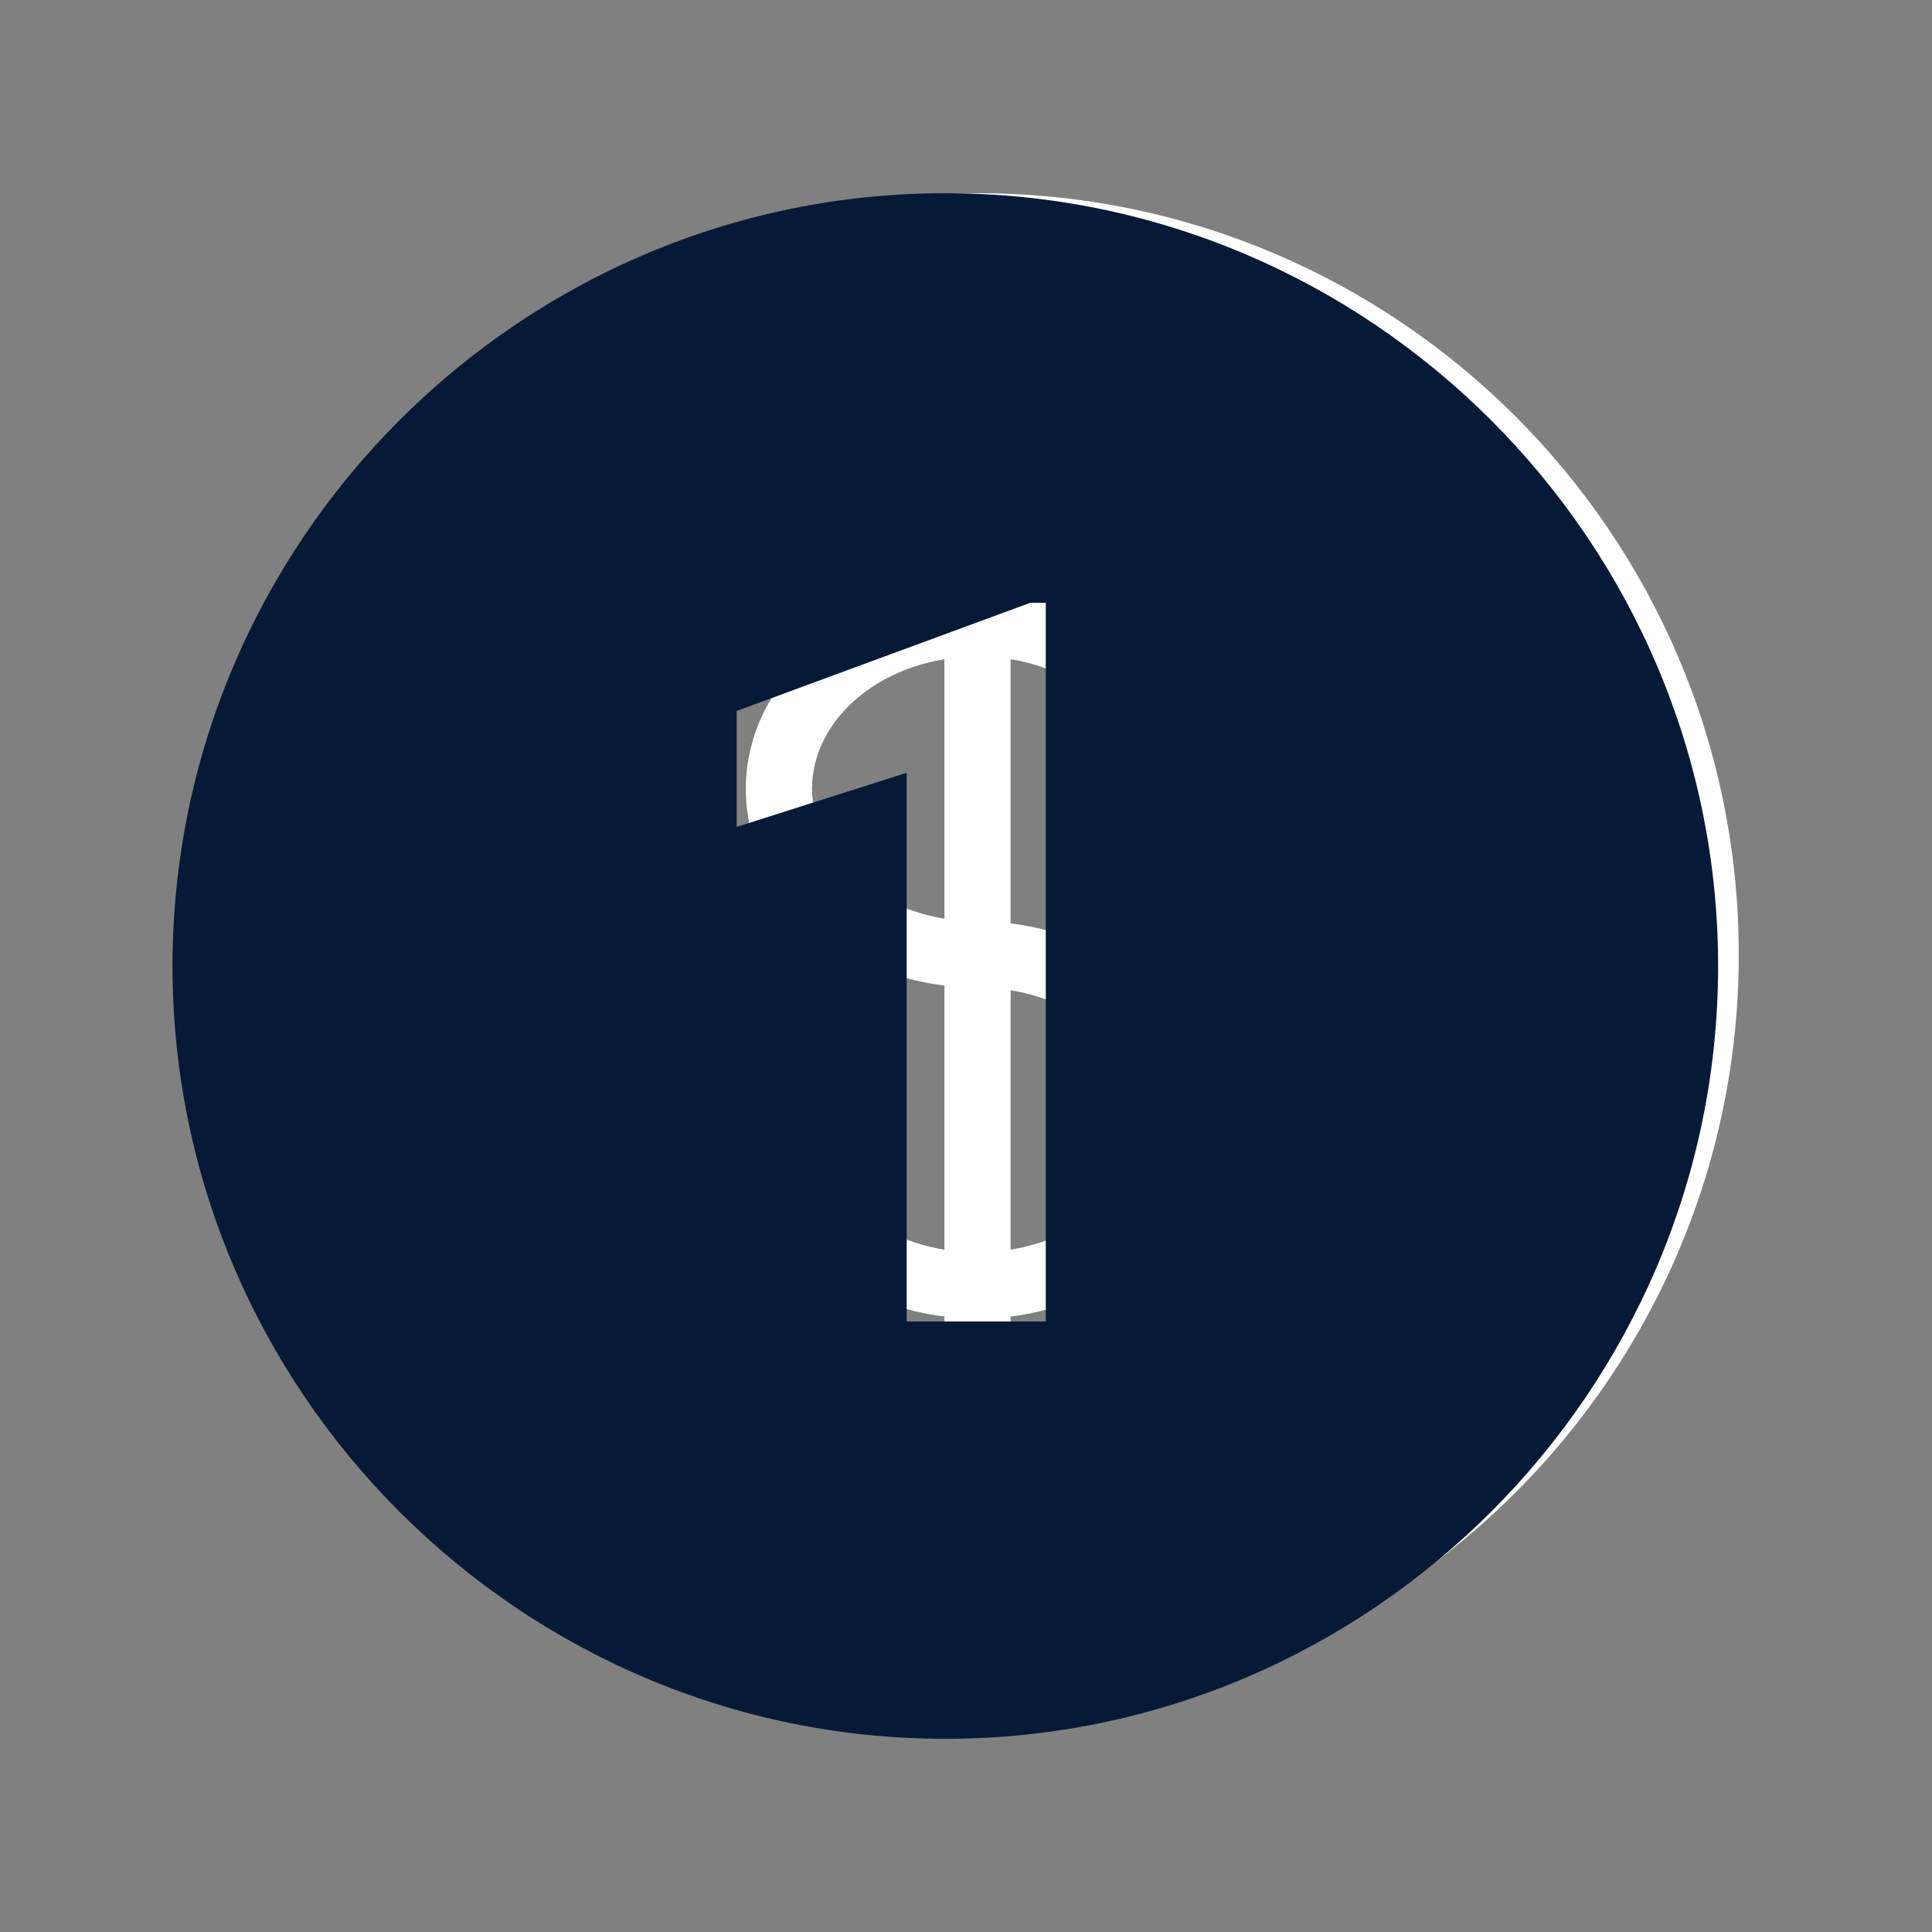
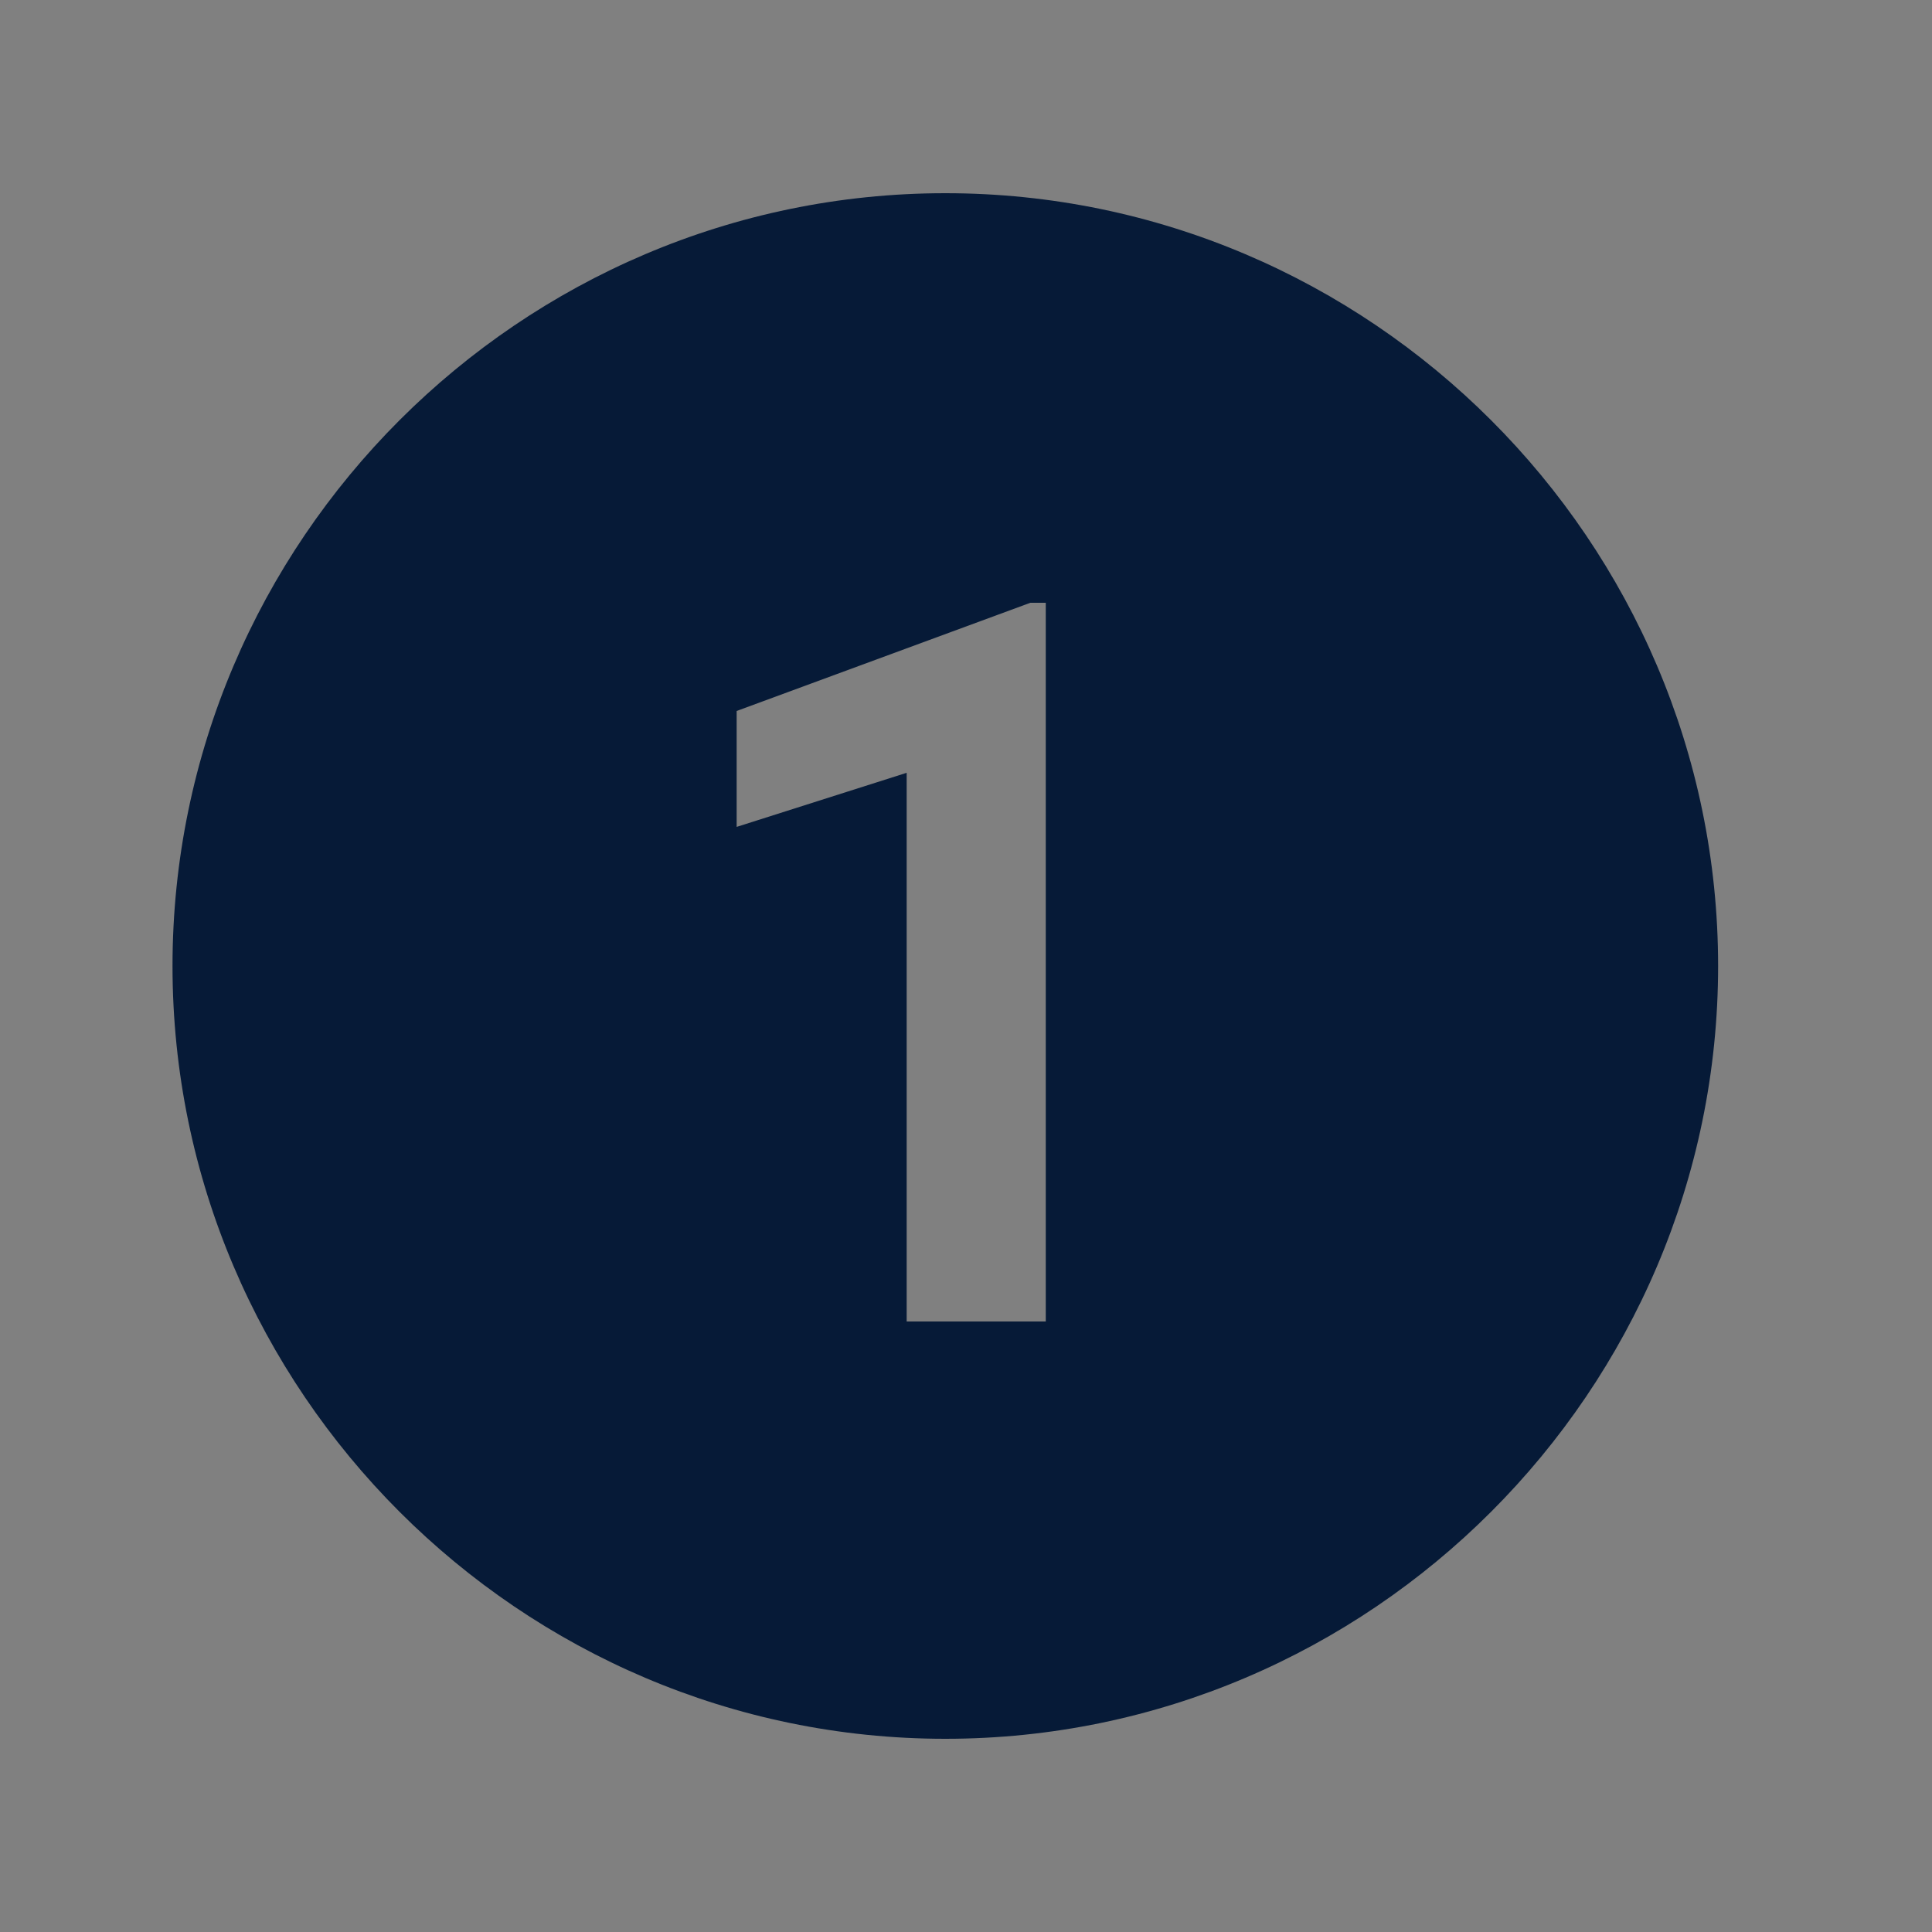
<svg xmlns="http://www.w3.org/2000/svg" width="500" zoomAndPan="magnify" viewBox="0 0 375 375" height="500" preserveAspectRatio="xMidYMid meet" version="1.0">
  <rect x="0" y="0" width="375" height="375" fill="#808080" stroke="none" />
  <defs>
    <clipPath id="37c71cac0f">
-       <path d="M 41.973 37.5 L 337.473 37.5 L 337.473 333 L 41.973 333 Z M 41.973 37.5 " clip-rule="nonzero" />
-     </clipPath>
+       </clipPath>
    <clipPath id="09473908c9">
      <path d="M 33.484 37.5 L 333.484 37.5 L 333.484 337.5 L 33.484 337.5 Z M 33.484 37.5 " clip-rule="nonzero" />
    </clipPath>
  </defs>
  <g clip-path="url(#37c71cac0f)">
-     <path fill="#ffffff" d="M 189.734 333.023 C 108.258 333.023 41.973 266.734 41.973 185.262 C 41.973 103.789 108.258 37.5 189.734 37.5 C 271.207 37.5 337.496 103.789 337.496 185.262 C 337.496 266.734 271.207 333.023 189.734 333.023 Z M 189.734 50.348 C 115.34 50.348 54.82 110.867 54.82 185.262 C 54.82 259.656 115.34 320.176 189.734 320.176 C 264.129 320.176 324.648 259.656 324.648 185.262 C 324.648 110.867 264.129 50.348 189.734 50.348 Z M 189.734 50.348 " fill-opacity="1" fill-rule="nonzero" />
-   </g>
-   <path fill="#ffffff" d="M 189.734 255.93 C 164.938 255.93 144.762 238.637 144.762 217.383 C 144.762 213.836 147.641 210.961 151.188 210.961 C 154.734 210.961 157.613 213.836 157.613 217.383 C 157.613 231.555 172.027 243.082 189.734 243.082 C 207.441 243.082 221.855 231.555 221.855 217.383 C 221.855 203.211 207.441 191.688 189.734 191.688 C 164.938 191.688 144.762 174.391 144.762 153.141 C 144.762 131.887 164.938 114.594 189.734 114.594 C 214.531 114.594 234.707 131.887 234.707 153.141 C 234.707 156.688 231.828 159.562 228.281 159.562 C 224.734 159.562 221.855 156.688 221.855 153.141 C 221.855 138.969 207.441 127.441 189.734 127.441 C 172.027 127.441 157.613 138.969 157.613 153.141 C 157.613 167.312 172.027 178.836 189.734 178.836 C 214.531 178.836 234.707 196.133 234.707 217.383 C 234.707 238.637 214.531 255.93 189.734 255.93 Z M 189.734 255.93 " fill-opacity="1" fill-rule="nonzero" />
-   <path fill="#ffffff" d="M 189.734 268.777 C 186.188 268.777 183.309 265.902 183.309 262.355 L 183.309 108.168 C 183.309 104.621 186.188 101.746 189.734 101.746 C 193.281 101.746 196.16 104.621 196.16 108.168 L 196.16 262.355 C 196.16 265.902 193.281 268.777 189.734 268.777 Z M 189.734 268.777 " fill-opacity="1" fill-rule="nonzero" />
+     </g>
  <g clip-path="url(#09473908c9)">
    <path fill="#061a37" d="M 183.484 37.5 C 100.984 37.5 33.484 105 33.484 187.5 C 33.484 270 100.984 337.5 183.484 337.5 C 265.984 337.5 333.484 270 333.484 187.5 C 333.484 105 265.984 37.5 183.484 37.5 Z M 202.984 256.5 L 175.984 256.5 L 175.984 150 L 142.984 160.5 L 142.984 138 L 199.984 117 L 202.984 117 Z M 202.984 256.5 " fill-opacity="1" fill-rule="nonzero" />
  </g>
</svg>